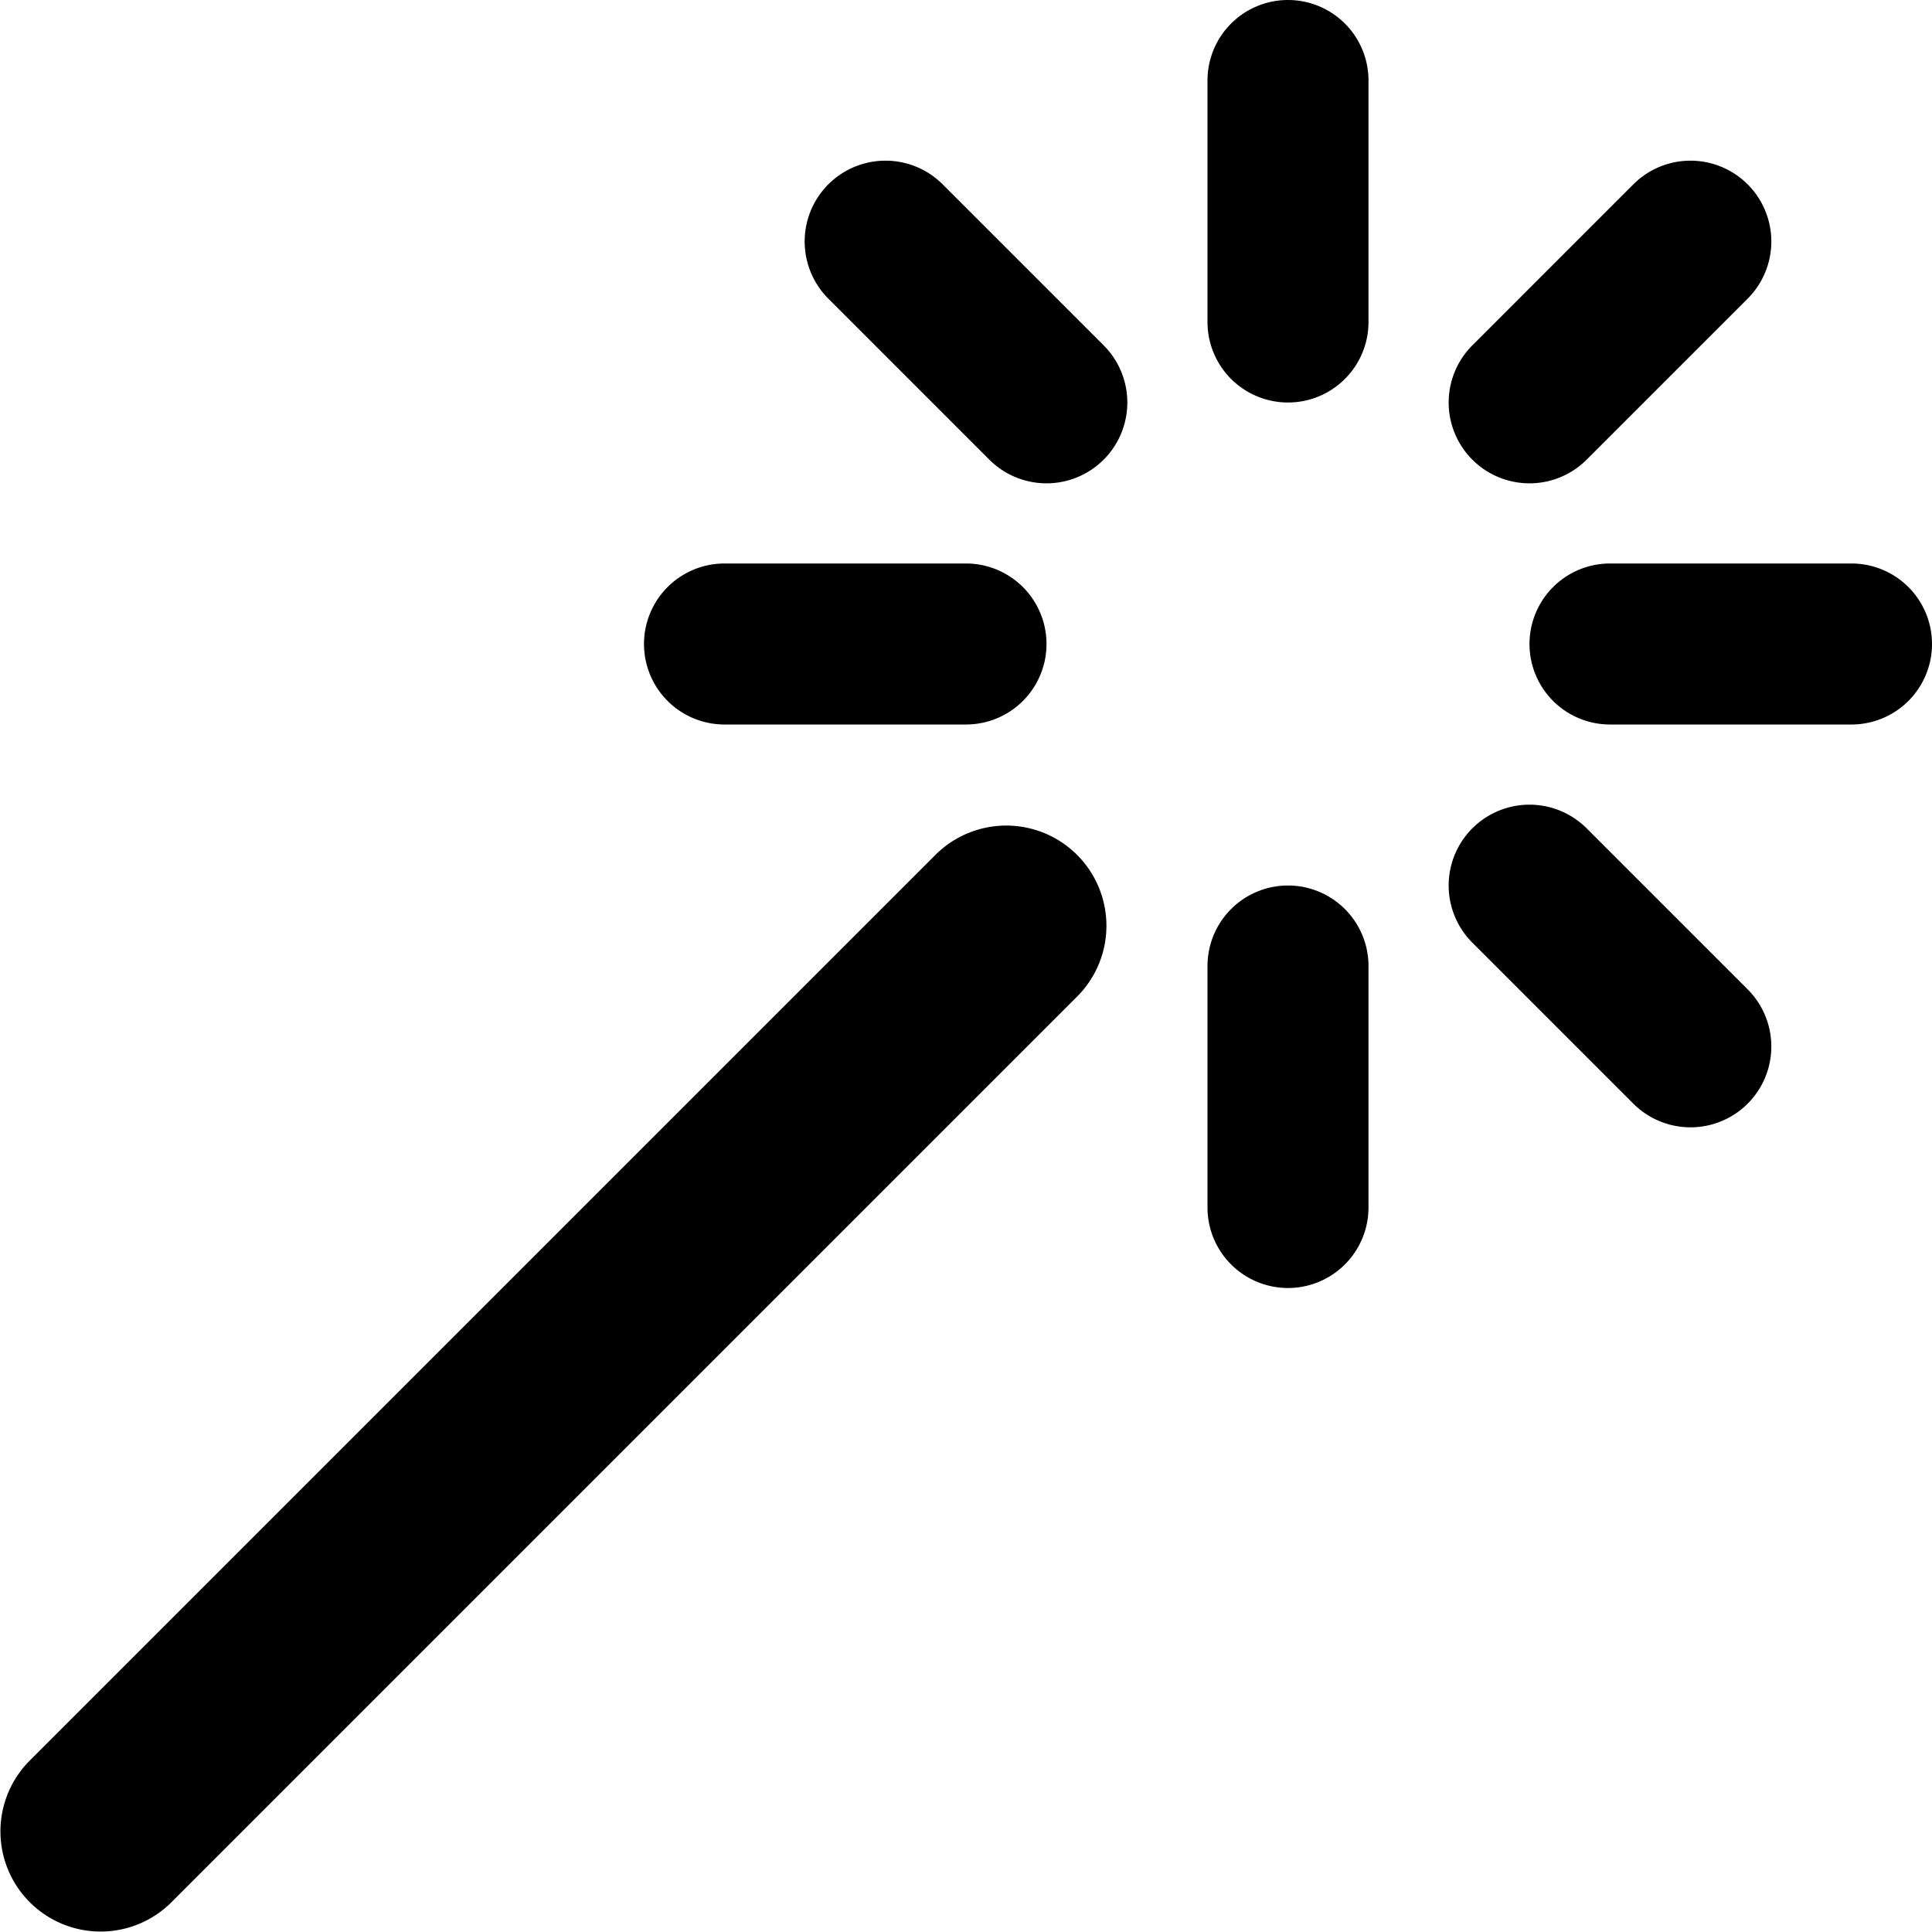
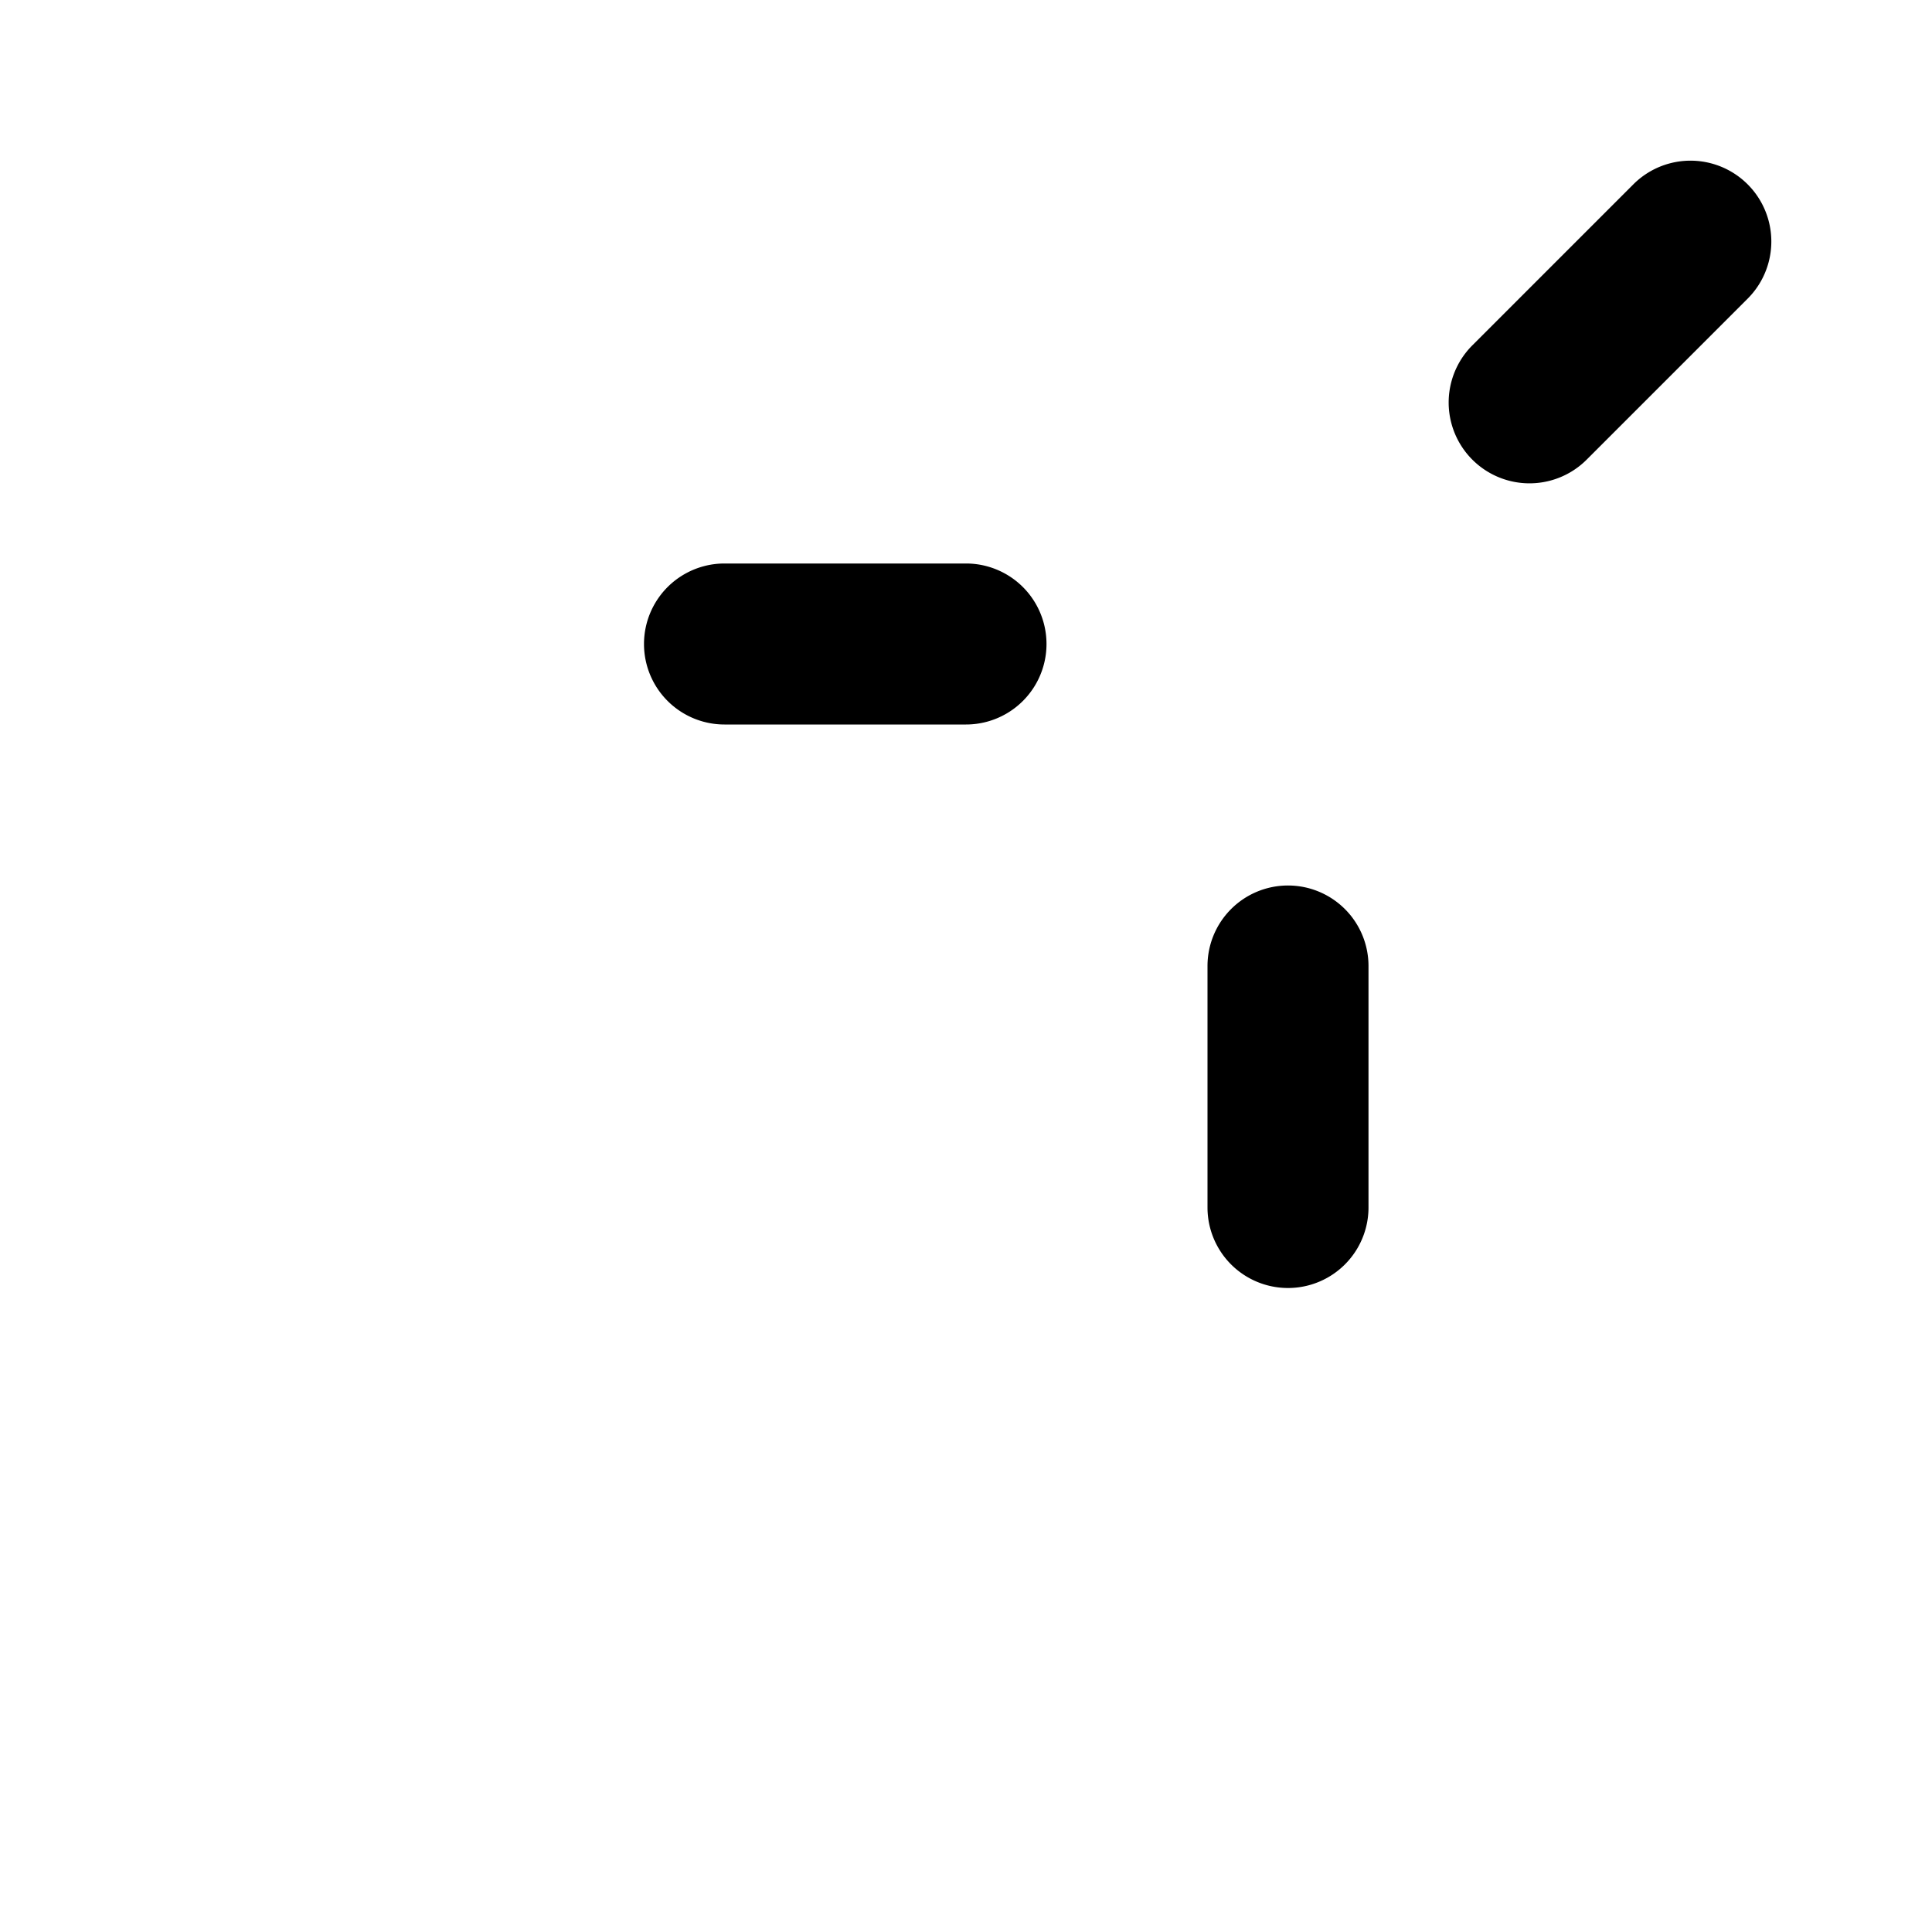
<svg xmlns="http://www.w3.org/2000/svg" viewBox="0 0 24 24">
  <g>
-     <path d="M11.62 10.62 0.37 21.87a1.24 1.24 0 0 0 1.76 1.76l11.25 -11.25a1.24 1.24 0 0 0 -1.76 -1.76Z" fill="#000000" stroke-width="1" />
-     <path d="M23 7h-3a1 1 0 0 0 0 2h3a1 1 0 0 0 0 -2Z" fill="#000000" stroke-width="1" />
    <path d="m19.71 5.71 2 -2a1 1 0 1 0 -1.42 -1.42l-2 2a1 1 0 0 0 1.42 1.42Z" fill="#000000" stroke-width="1" />
-     <path d="M16 0a1 1 0 0 0 -1 1v3a1 1 0 0 0 2 0V1a1 1 0 0 0 -1 -1Z" fill="#000000" stroke-width="1" />
-     <path d="M11.71 2.29a1 1 0 0 0 -1.42 1.42l2 2a1 1 0 0 0 1.42 -1.42Z" fill="#000000" stroke-width="1" />
    <path d="M9 9h3a1 1 0 0 0 0 -2H9a1 1 0 0 0 0 2Z" fill="#000000" stroke-width="1" />
    <path d="M16 11a1 1 0 0 0 -1 1v3a1 1 0 0 0 2 0v-3a1 1 0 0 0 -1 -1Z" fill="#000000" stroke-width="1" />
-     <path d="M19.71 10.29a1 1 0 0 0 -1.42 1.42l2 2a1 1 0 0 0 1.42 -1.42Z" fill="#000000" stroke-width="1" />
  </g>
</svg>